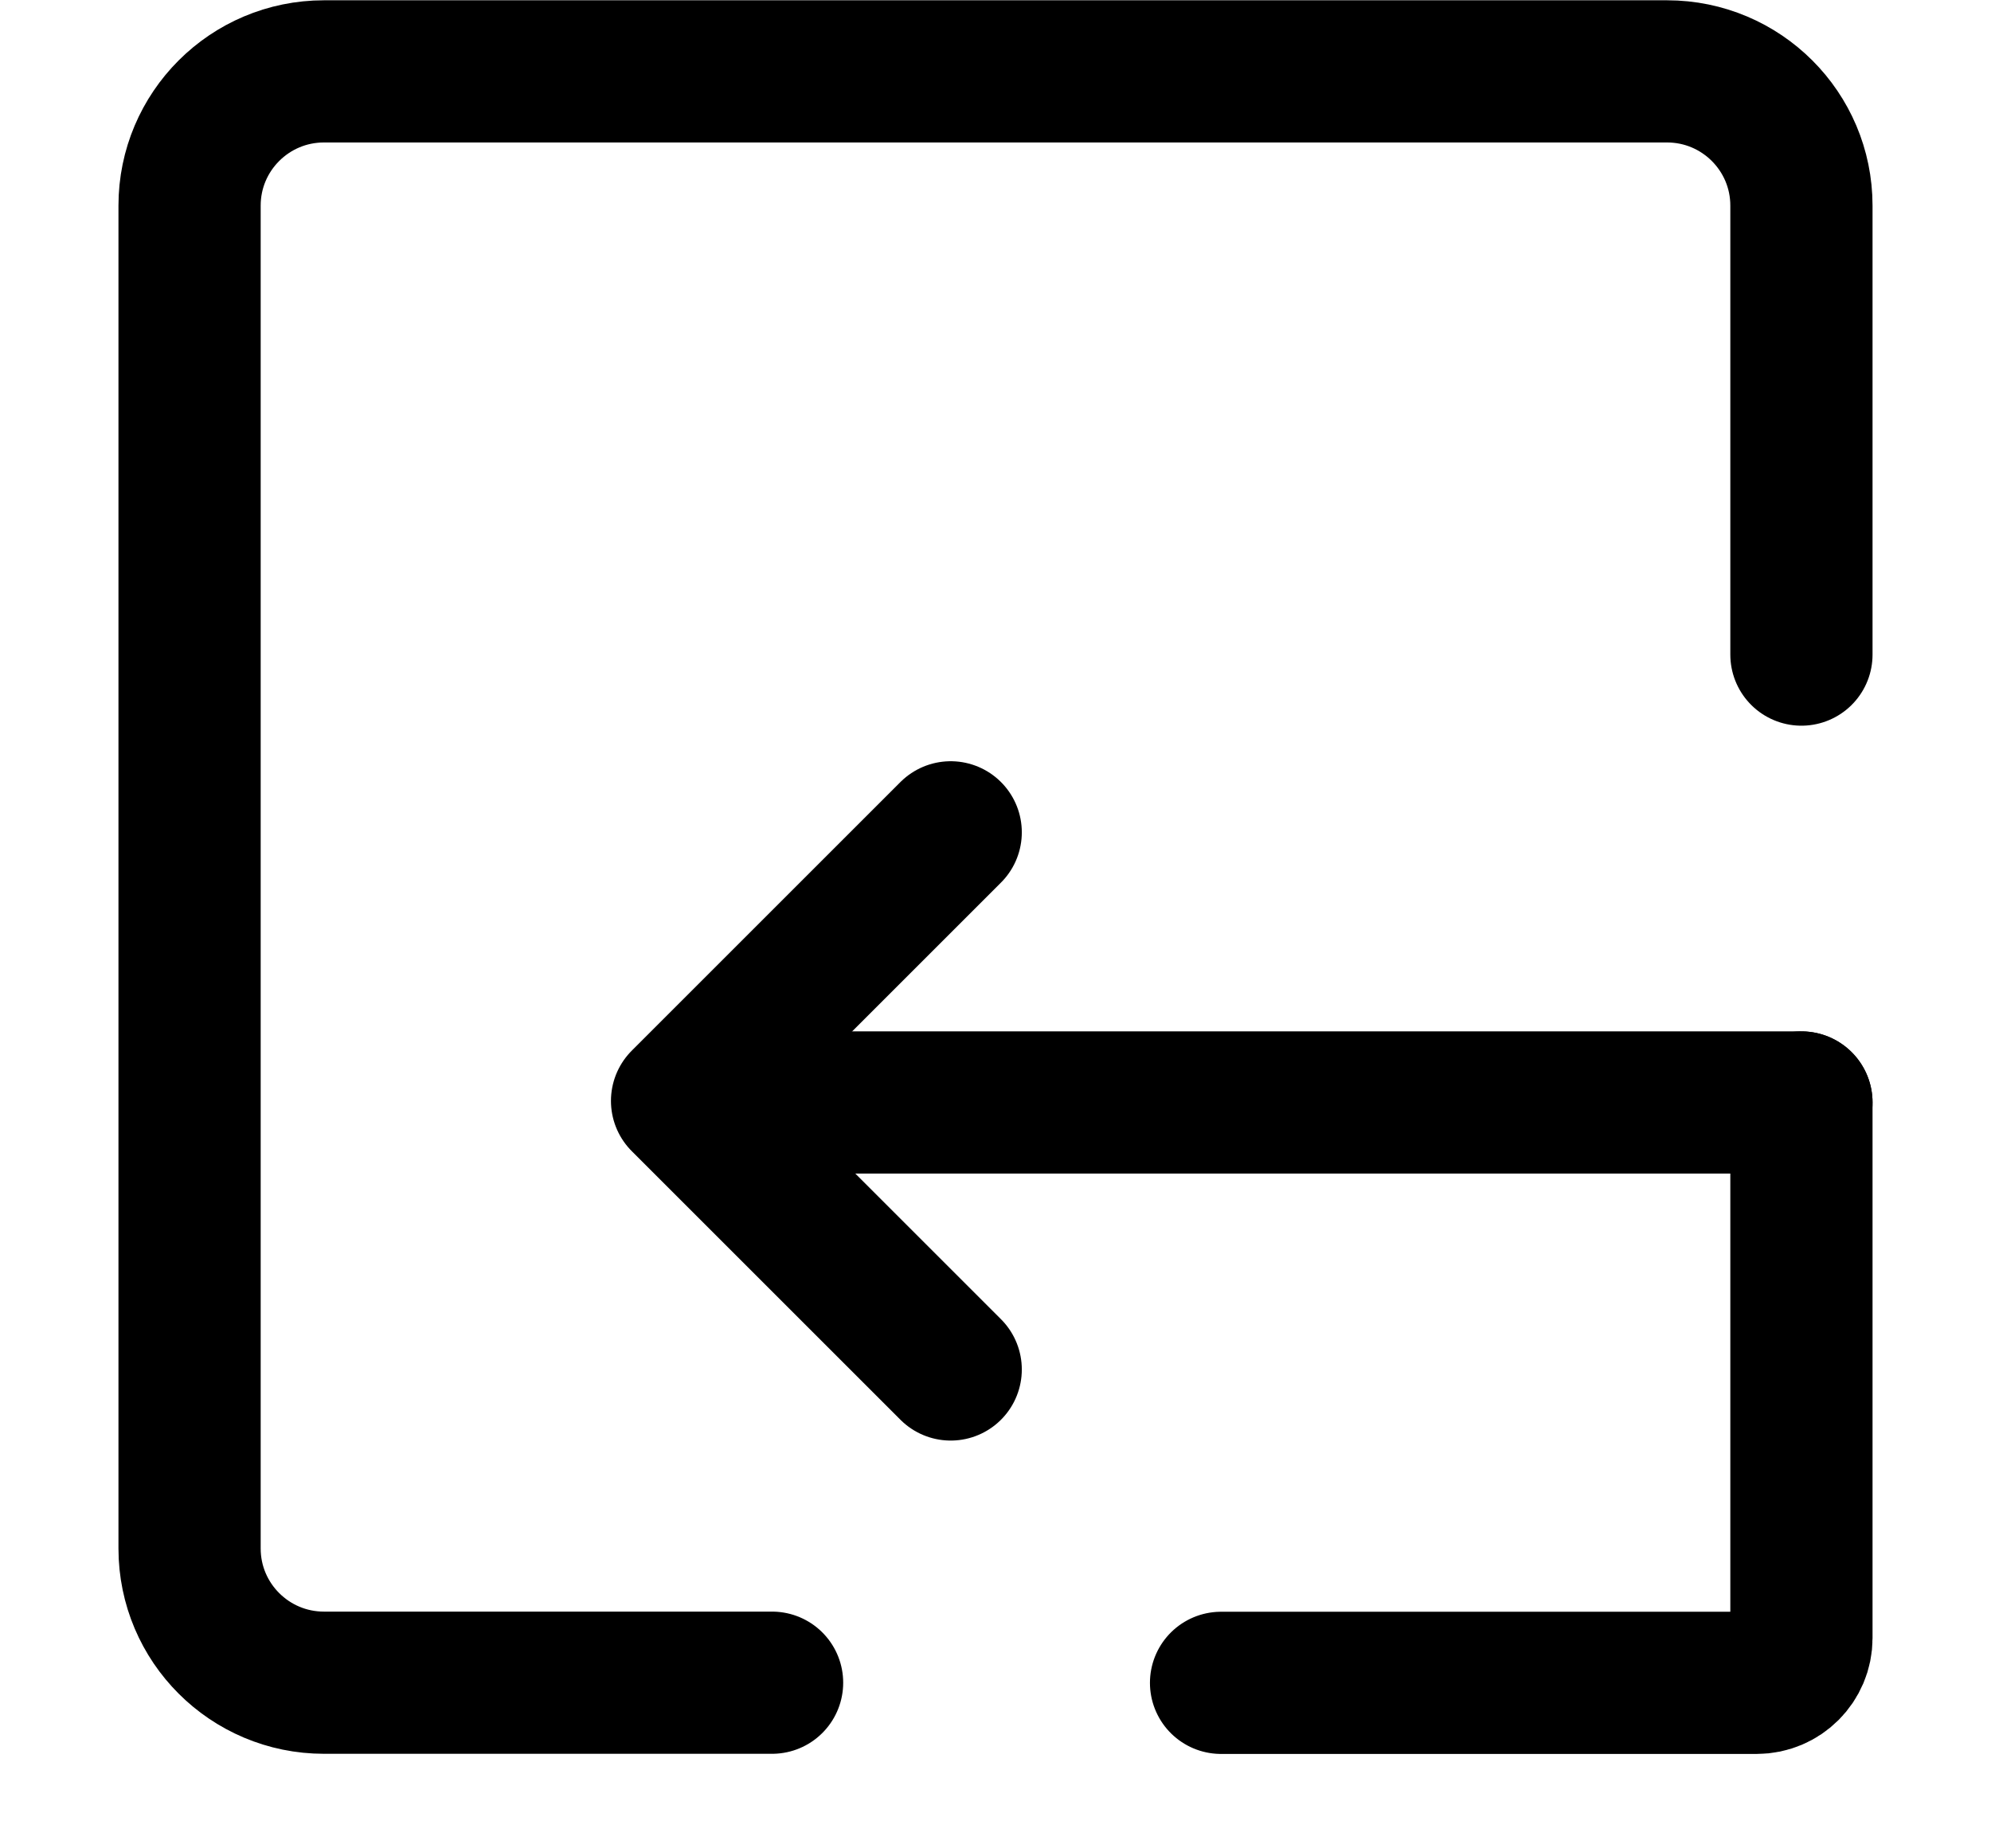
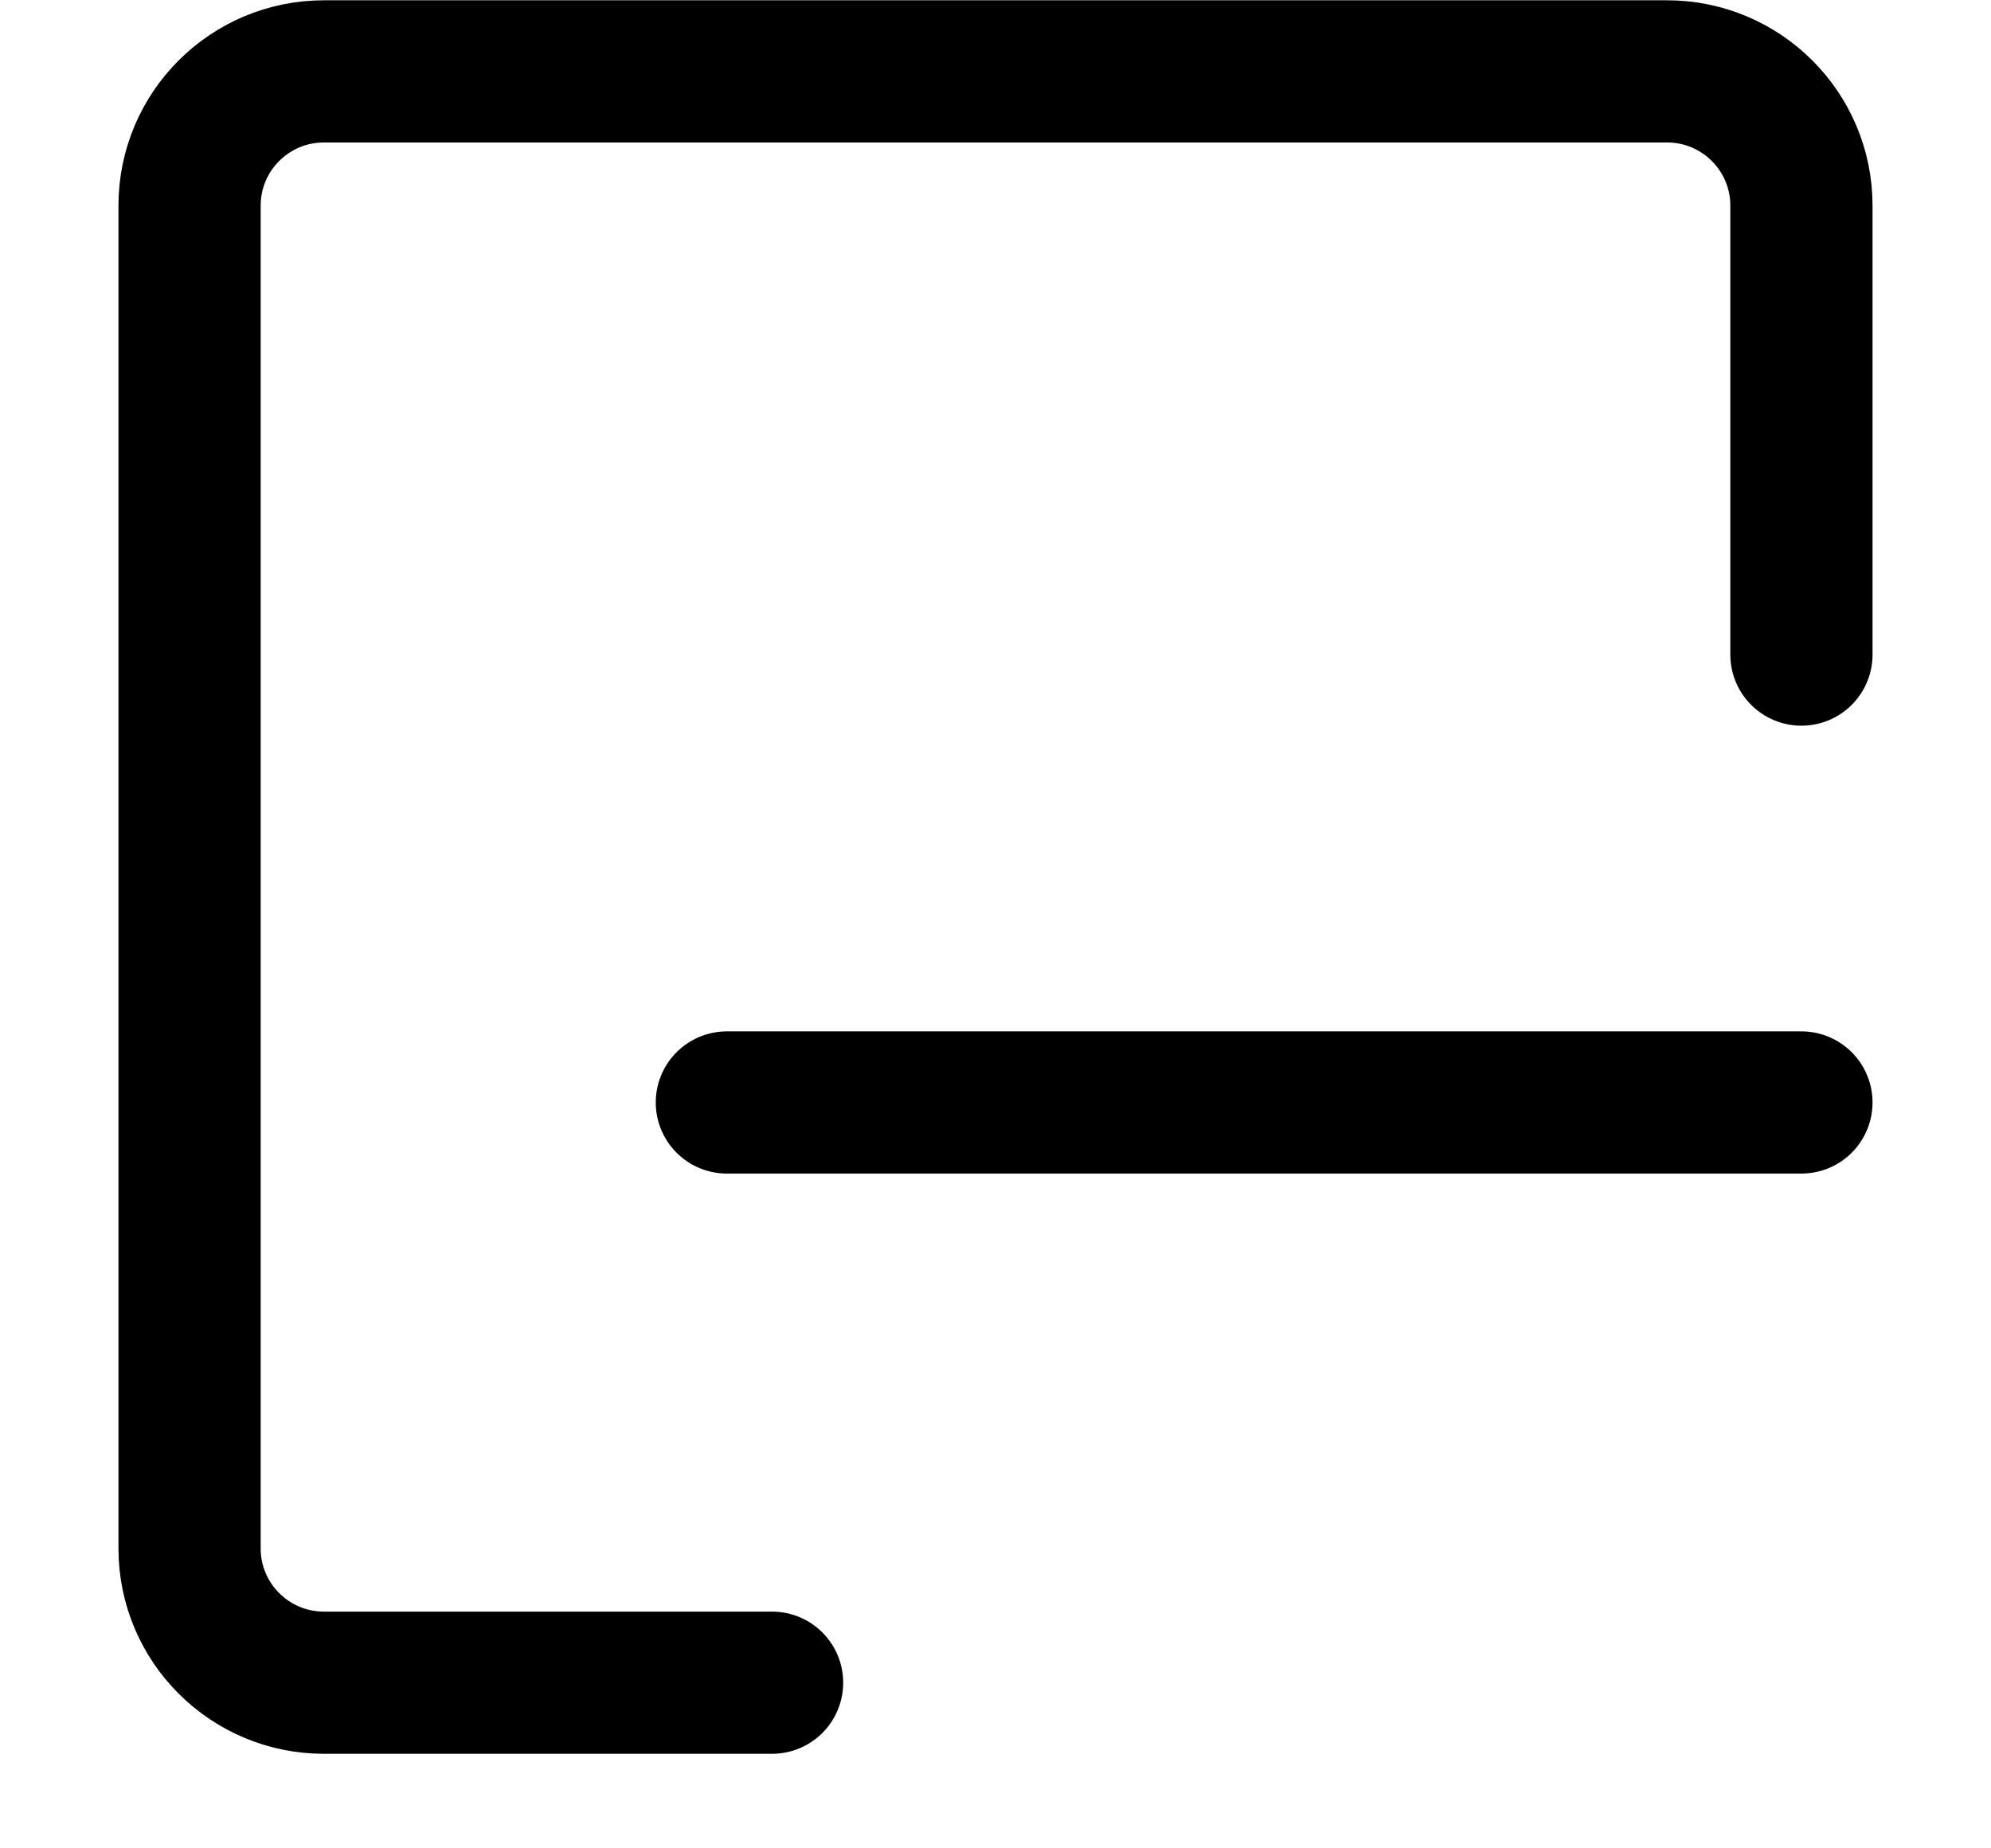
<svg xmlns="http://www.w3.org/2000/svg" width="14" height="13" viewBox="0 0 14 13" fill="none">
  <path d="M5.429 11.835H2.278C1.756 11.835 1.333 11.412 1.333 10.891V1.446C1.333 0.925 1.756 0.502 2.278 0.502H11.722C12.244 0.502 12.667 0.925 12.667 1.446V4.604" stroke="black" stroke-linecap="round" stroke-linejoin="round" />
-   <path d="M12.667 7.754V11.521C12.667 11.695 12.526 11.836 12.352 11.836H8.586" stroke="black" stroke-linecap="round" stroke-linejoin="round" />
  <path d="M12.667 7.754H5.111" stroke="black" stroke-linecap="round" stroke-linejoin="round" />
-   <path d="M6.685 5.854L4.796 7.743L6.685 9.632" stroke="black" stroke-linecap="round" stroke-linejoin="round" />
</svg>